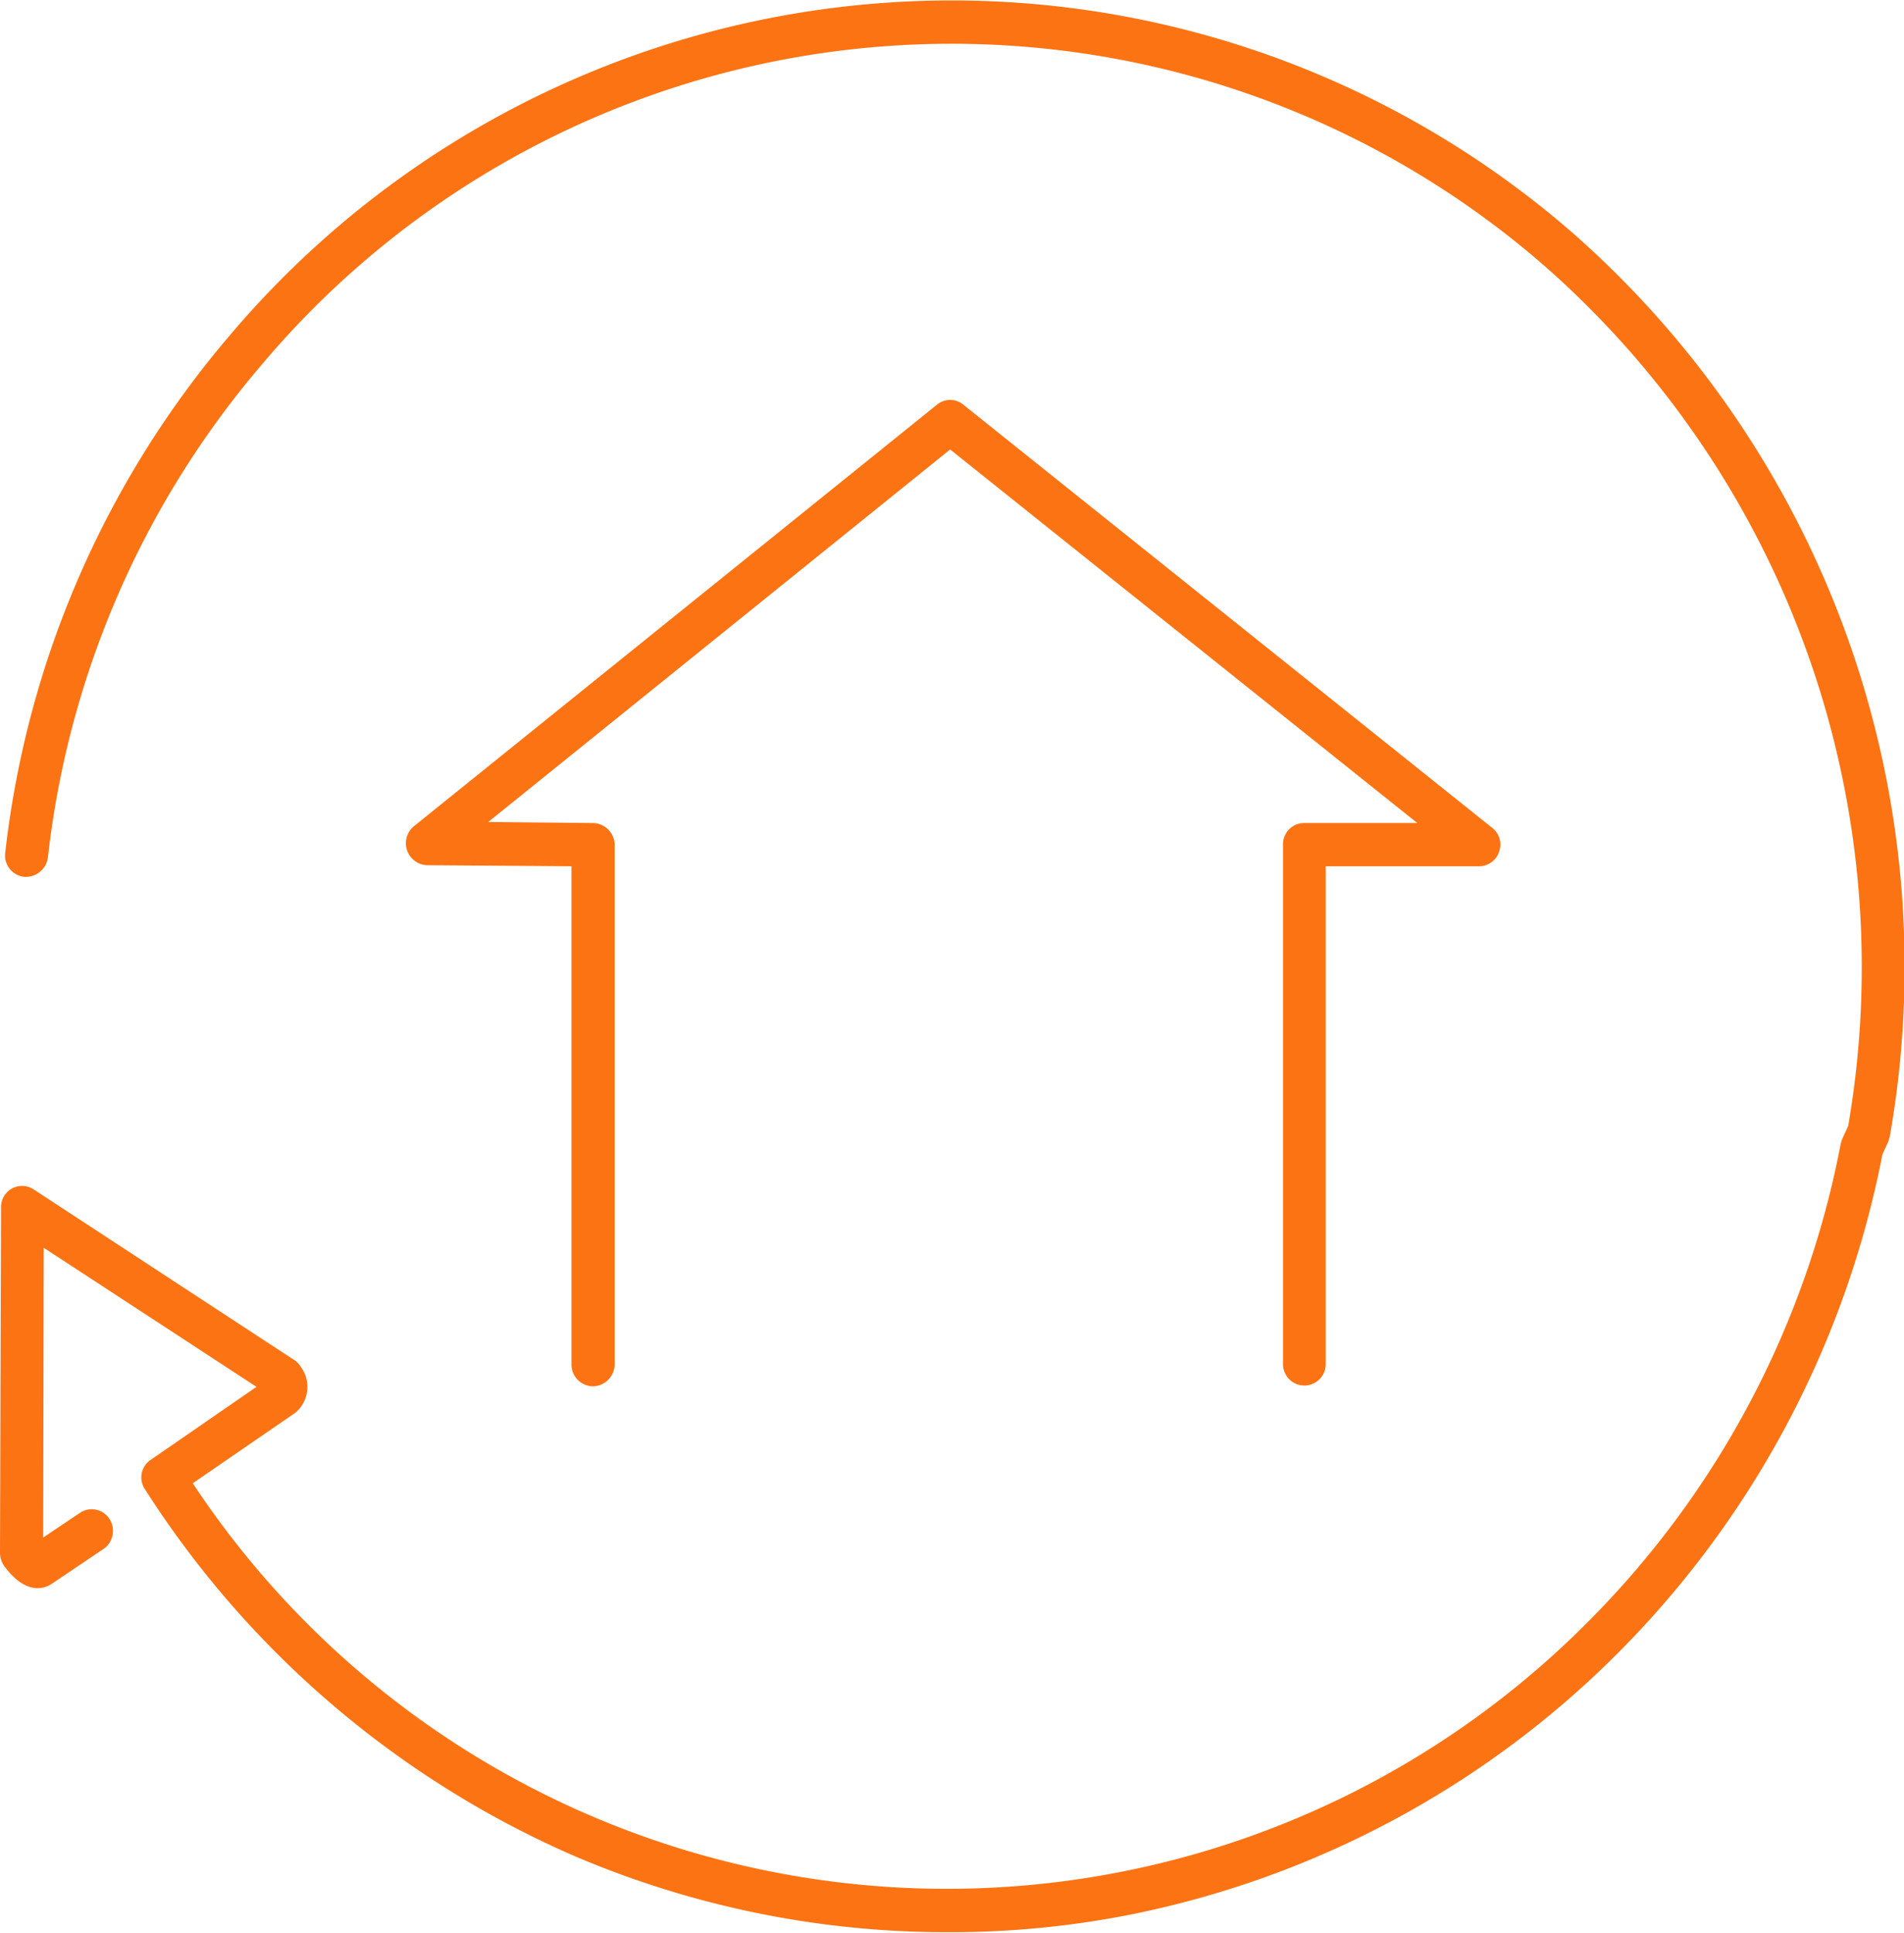
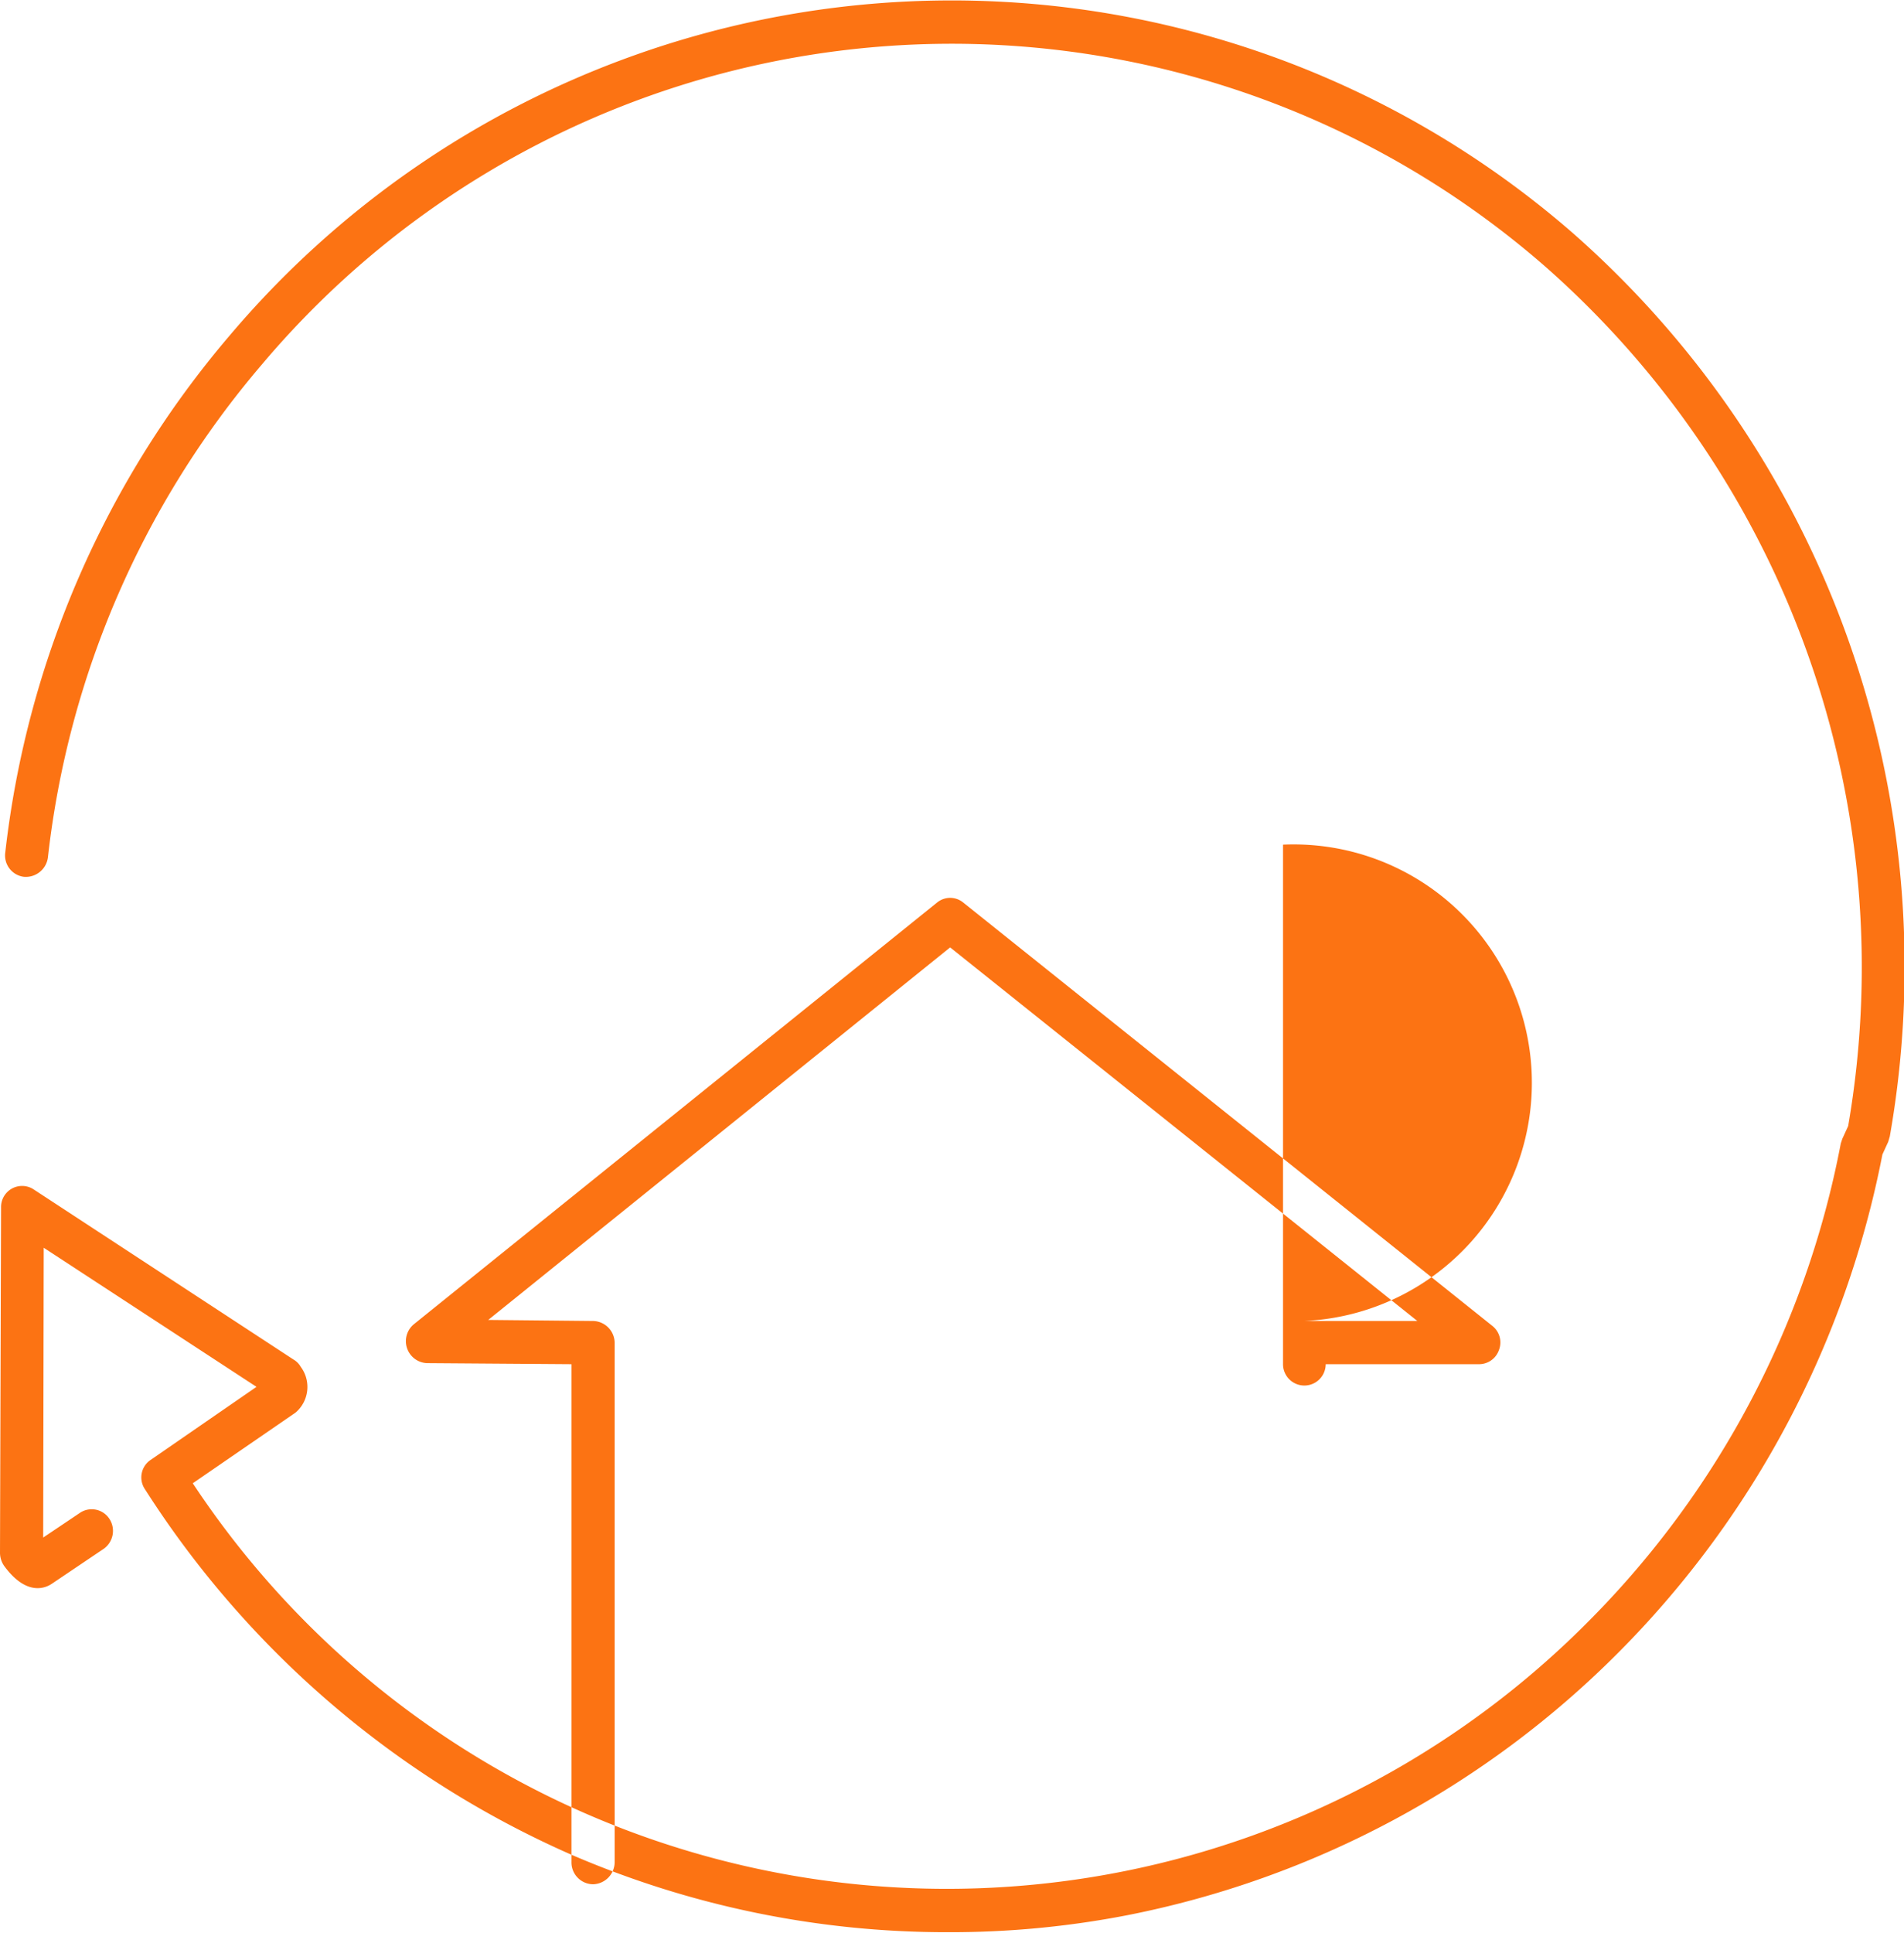
<svg xmlns="http://www.w3.org/2000/svg" width="36.15" height="36.68" viewBox="0 0 36.15 36.68">
  <defs>
    <style>
      .cls-1 {
        fill: #fc7313;
        fill-rule: evenodd;
      }
    </style>
  </defs>
-   <path id="sec02_ic08_hv.svg" class="cls-1" d="M1769.84,2920.59a17.957,17.957,0,0,0-25.52,1.95,18.279,18.279,0,0,0-4.25,9.8,0.408,0.408,0,0,0,.35.46,0.423,0.423,0,0,0,.46-0.37,17.378,17.378,0,0,1,4.06-9.35,17.133,17.133,0,0,1,24.37-1.86,17.714,17.714,0,0,1,5.75,16.31l-0.11.24-0.03.09a17.479,17.479,0,0,1-4.77,9.05,17.161,17.161,0,0,1-26.52-2.6l1.95-1.34a0.639,0.639,0,0,0,.1-0.87,0.376,0.376,0,0,0-.14-0.14l-4.92-3.22a0.4,0.4,0,0,0-.63.34l-0.02,6.55a0.438,0.438,0,0,0,.08.25c0.44,0.6.81,0.4,0.9,0.34l0.98-.66a0.417,0.417,0,0,0,.12-0.57,0.4,0.4,0,0,0-.56-0.12l-0.7.47,0.01-5.5,4.04,2.64-2,1.38a0.4,0.4,0,0,0-.12.56,18.372,18.372,0,0,0,8.1,6.94,18,18,0,0,0,7.14,1.47,17.639,17.639,0,0,0,3.4-.32,18.088,18.088,0,0,0,9.37-5.02,18.352,18.352,0,0,0,4.98-9.42l0.11-.24c0.01-.03.02-0.07,0.03-0.1A18.545,18.545,0,0,0,1769.84,2920.59Zm-5.51,11.6v9.86a0.405,0.405,0,1,0,.81,0v-9.45h2.91a0.4,0.4,0,0,0,.38-0.27,0.4,0.4,0,0,0-.13-0.46l-10.04-8.03a0.392,0.392,0,0,0-.5,0l-9.93,8a0.417,0.417,0,0,0,.25.74l2.74,0.02v9.45a0.414,0.414,0,0,0,.41.42,0.421,0.421,0,0,0,.41-0.42v-9.86a0.419,0.419,0,0,0-.41-0.41l-1.99-.02,8.77-7.07,8.87,7.09h-2.15A0.4,0.4,0,0,0,1764.33,2932.19Z" transform="translate(-1739.97 -2916.16)" />
+   <path id="sec02_ic08_hv.svg" class="cls-1" d="M1769.84,2920.59a17.957,17.957,0,0,0-25.52,1.95,18.279,18.279,0,0,0-4.25,9.8,0.408,0.408,0,0,0,.35.46,0.423,0.423,0,0,0,.46-0.37,17.378,17.378,0,0,1,4.06-9.35,17.133,17.133,0,0,1,24.37-1.86,17.714,17.714,0,0,1,5.75,16.31l-0.11.24-0.03.09a17.479,17.479,0,0,1-4.77,9.05,17.161,17.161,0,0,1-26.52-2.6l1.95-1.34a0.639,0.639,0,0,0,.1-0.87,0.376,0.376,0,0,0-.14-0.14l-4.92-3.22a0.4,0.4,0,0,0-.63.34l-0.02,6.55a0.438,0.438,0,0,0,.08.25c0.44,0.6.81,0.4,0.9,0.34l0.98-.66a0.417,0.417,0,0,0,.12-0.57,0.4,0.4,0,0,0-.56-0.12l-0.7.47,0.01-5.5,4.04,2.64-2,1.38a0.4,0.4,0,0,0-.12.56,18.372,18.372,0,0,0,8.1,6.94,18,18,0,0,0,7.14,1.47,17.639,17.639,0,0,0,3.4-.32,18.088,18.088,0,0,0,9.37-5.02,18.352,18.352,0,0,0,4.98-9.42l0.11-.24c0.01-.03.02-0.07,0.03-0.1A18.545,18.545,0,0,0,1769.84,2920.59Zm-5.51,11.6v9.86a0.405,0.405,0,1,0,.81,0h2.91a0.4,0.4,0,0,0,.38-0.27,0.4,0.4,0,0,0-.13-0.46l-10.04-8.03a0.392,0.392,0,0,0-.5,0l-9.93,8a0.417,0.417,0,0,0,.25.74l2.74,0.02v9.45a0.414,0.414,0,0,0,.41.42,0.421,0.421,0,0,0,.41-0.42v-9.86a0.419,0.419,0,0,0-.41-0.41l-1.99-.02,8.77-7.07,8.87,7.09h-2.15A0.4,0.4,0,0,0,1764.33,2932.19Z" transform="translate(-1739.97 -2916.16)" />
</svg>